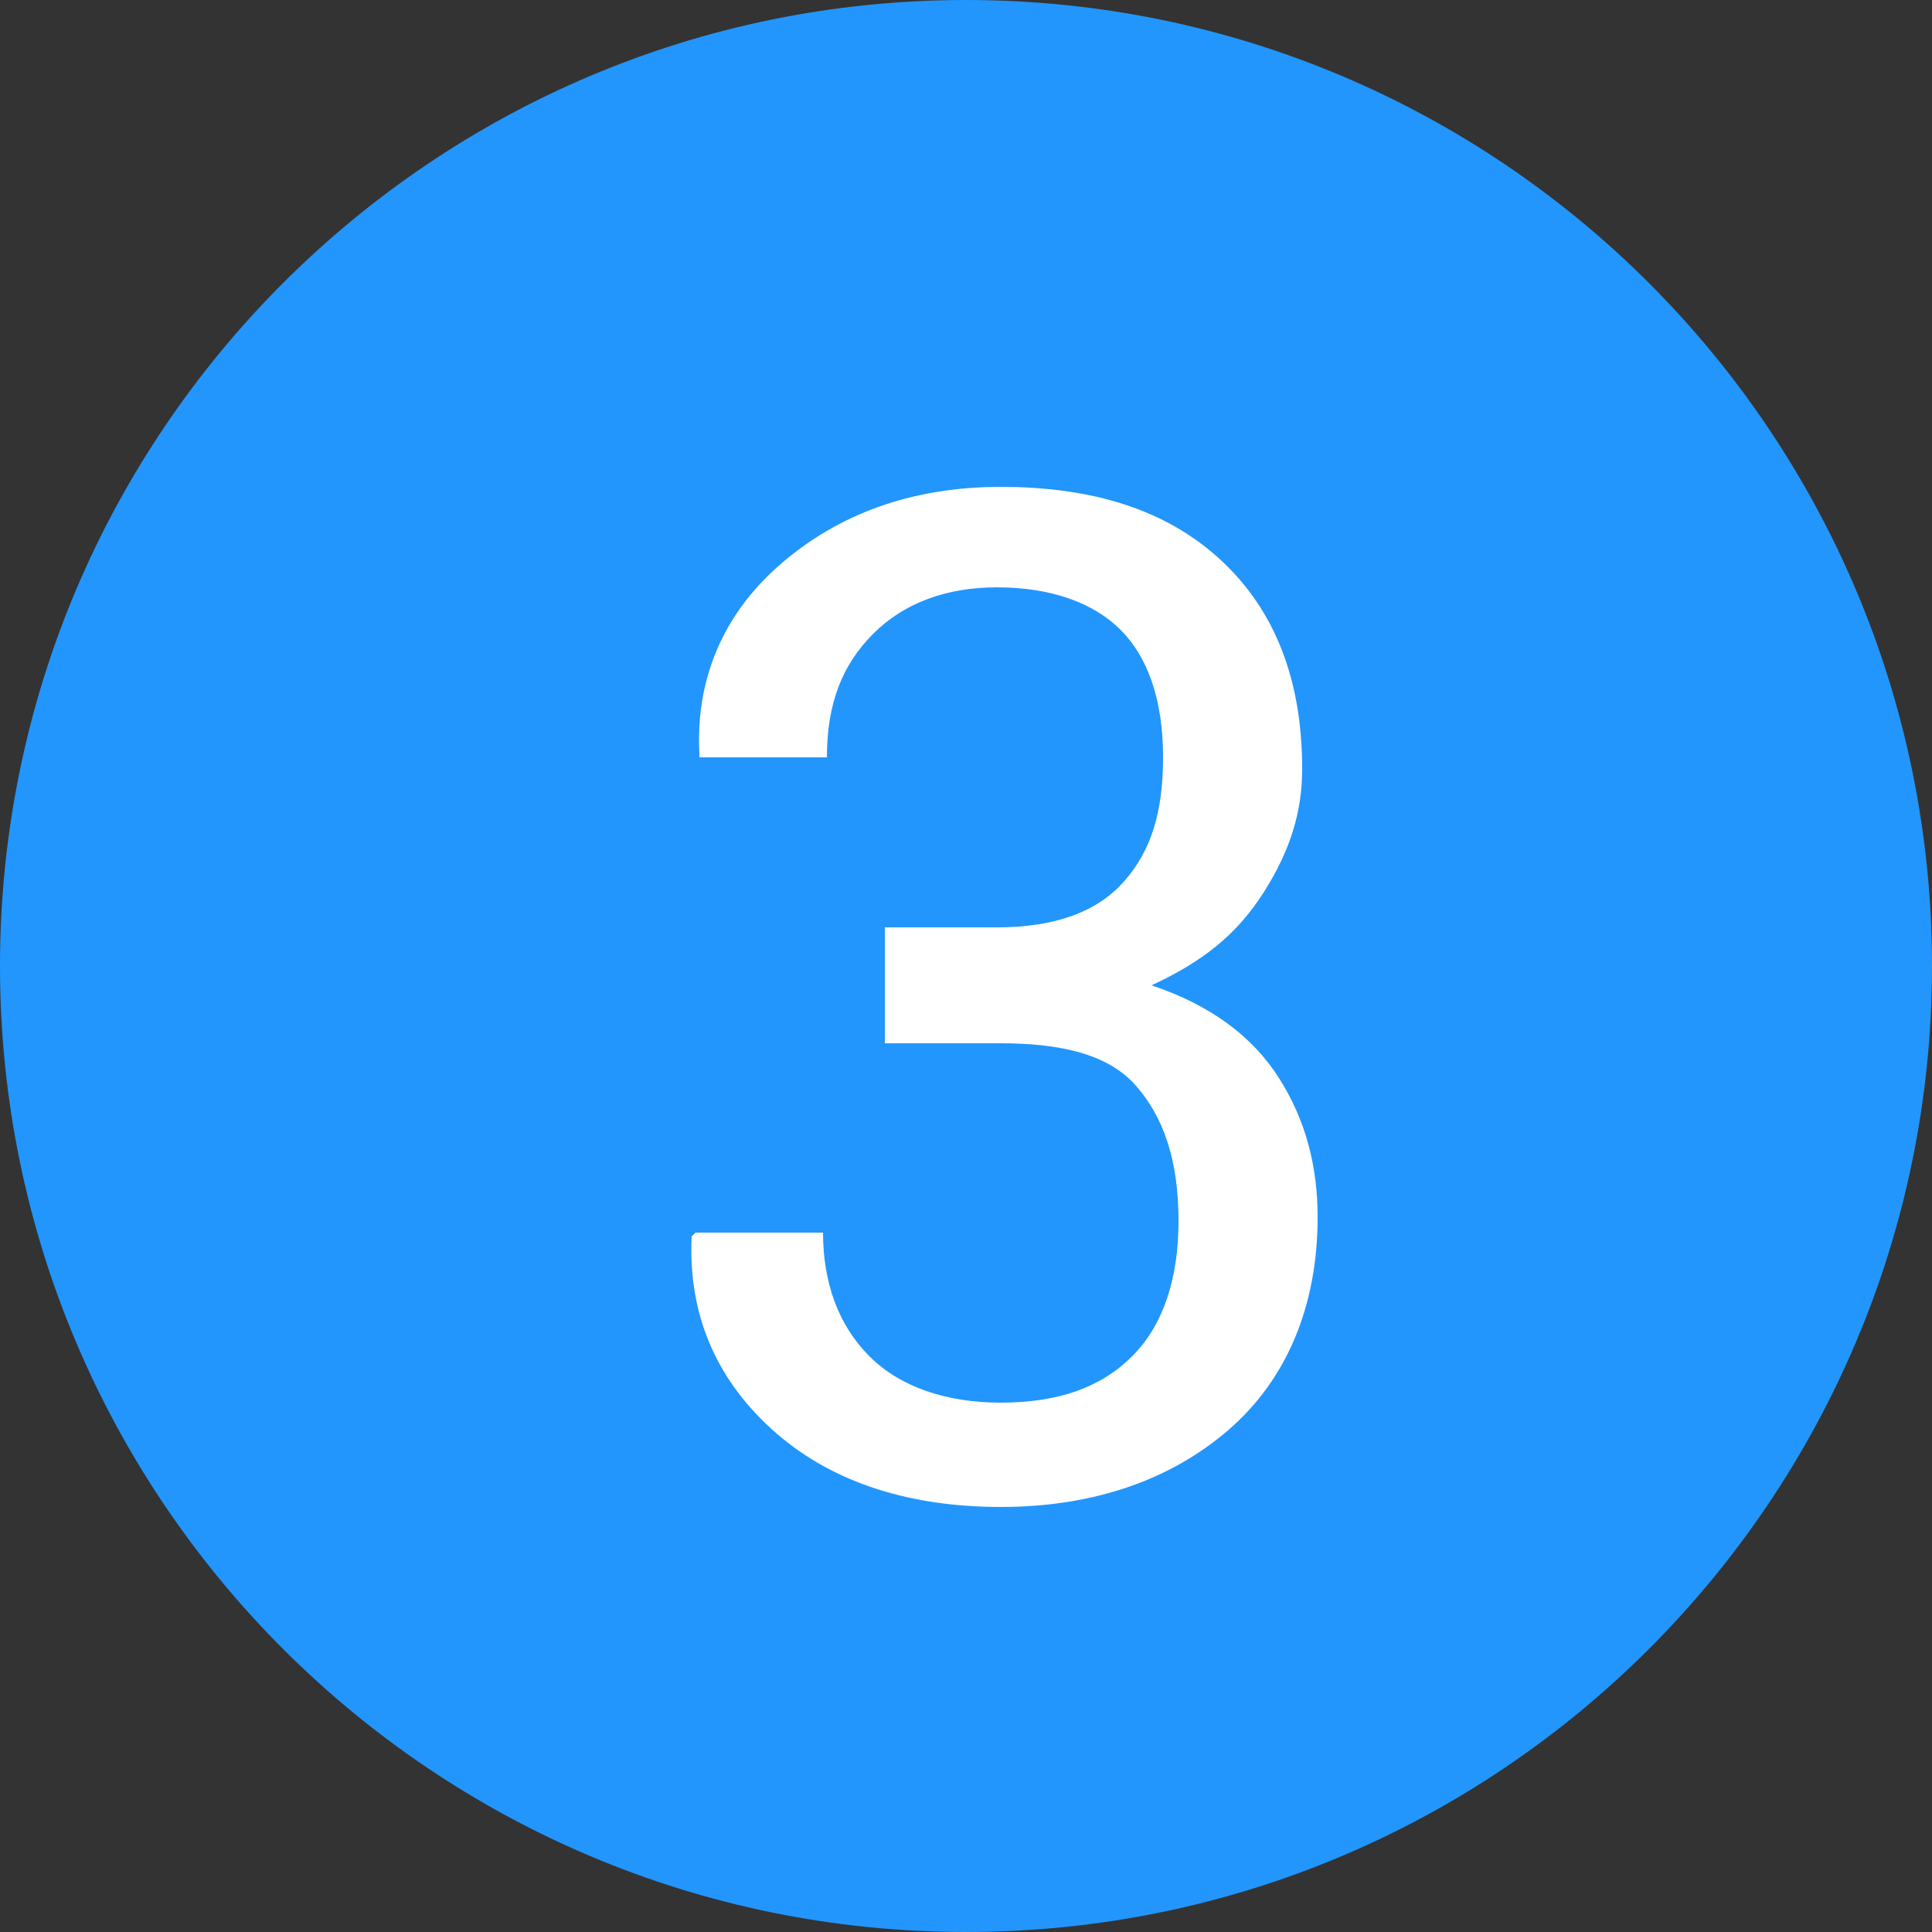
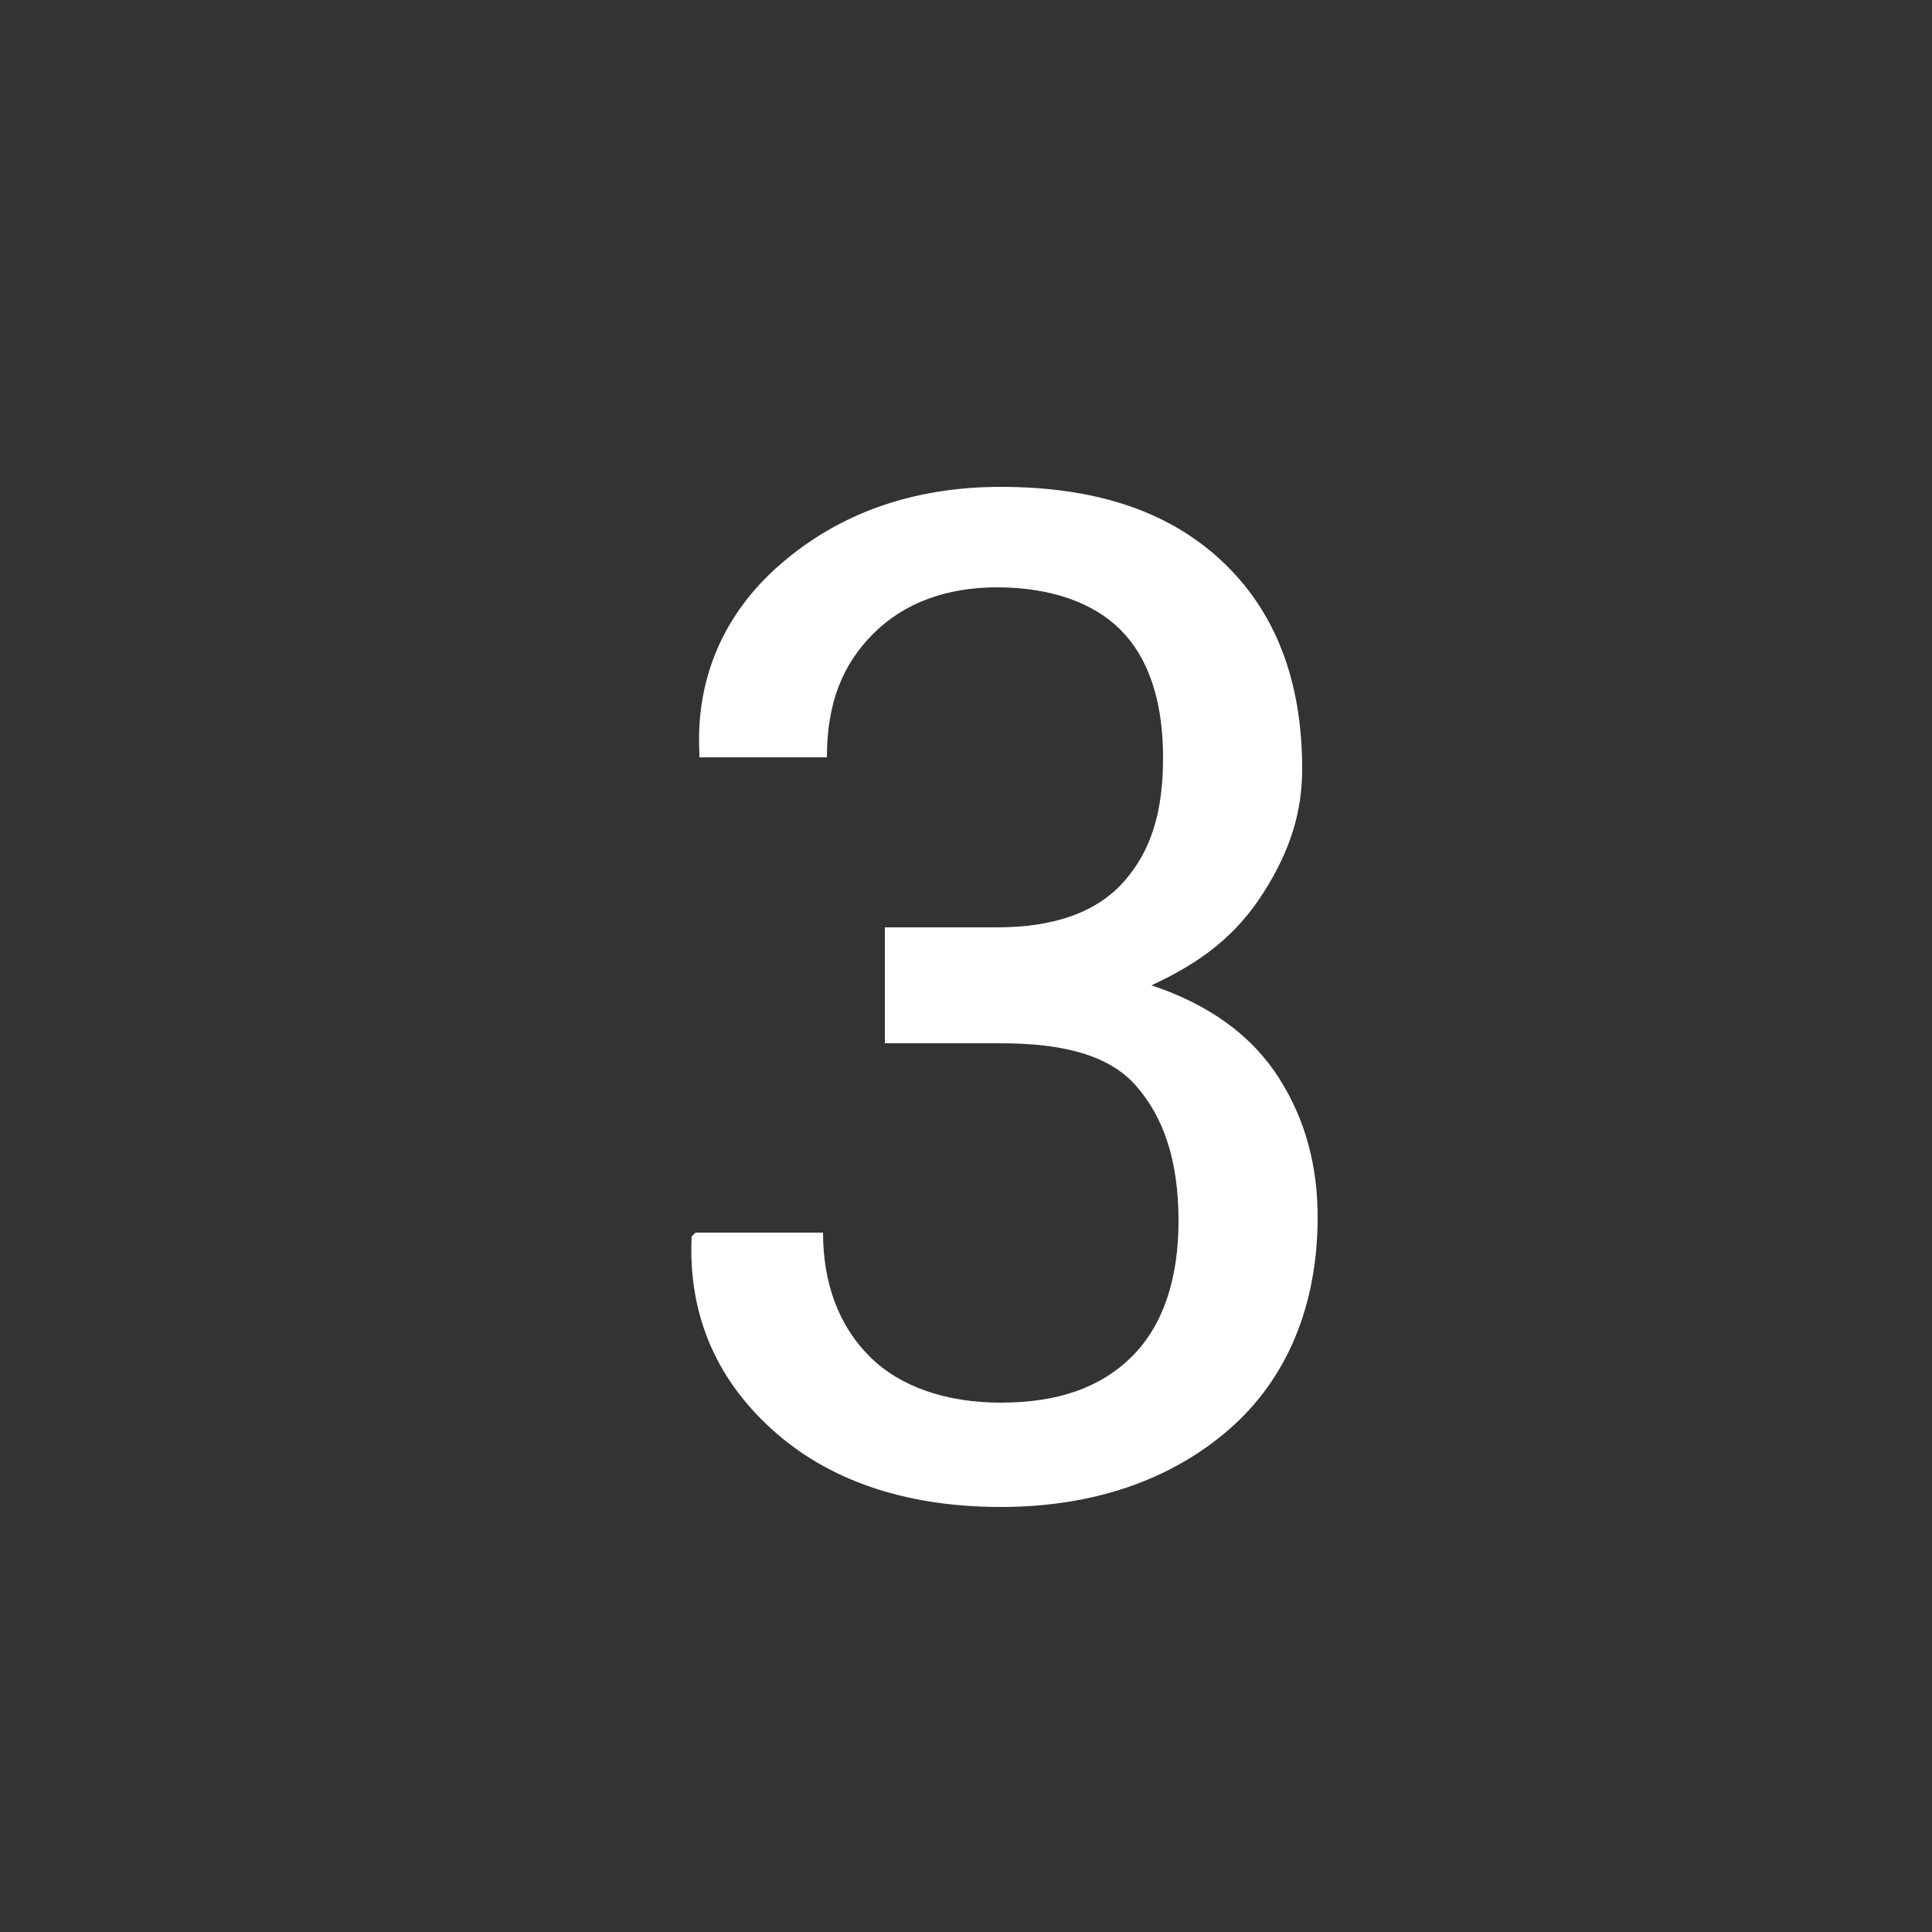
<svg xmlns="http://www.w3.org/2000/svg" version="1.1" x="0px" y="0px" width="50px" height="50px" viewBox="0 0 50 50" style="enable-background:new 0 0 50 50;" xml:space="preserve">
  <rect x="0" y="0" width="50" height="50" fill="#333333" stroke="none" />
  <style type="text/css">
	.st0{fill-rule:evenodd;clip-rule:evenodd;fill:#2296FC;}
	.st1{fill:#FFFFFF;}
</style>
  <g id="Calque_1">
-     <path class="st0" d="M25,0c13.8,0,25,11.2,25,25c0,13.8-11.2,25-25,25S0,38.8,0,25C0,11.2,11.2,0,25,0z" />
-   </g>
+     </g>
  <g id="Calque_2">
    <g>
      <path class="st1" d="M22.8,24h3c1.5,0,2.6-0.4,3.3-1.2s1-1.8,1-3.2c0-1.5-0.4-2.6-1.1-3.3s-1.8-1.1-3.2-1.1    c-1.3,0-2.4,0.4-3.2,1.2s-1.2,1.8-1.2,3.2h-3.3l0-0.1c-0.1-1.9,0.6-3.6,2.1-4.9s3.4-2,5.7-2c2.4,0,4.3,0.6,5.7,1.9    s2.1,3.1,2.1,5.4c0,1.1-0.3,2.1-1,3.2s-1.6,1.8-2.9,2.4c1.5,0.5,2.6,1.3,3.3,2.4s1,2.3,1,3.6c0,2.3-0.8,4.2-2.3,5.5s-3.5,2-5.9,2    c-2.3,0-4.3-0.6-5.8-1.9s-2.3-3-2.2-5.1l0.1-0.1h3.3c0,1.3,0.4,2.4,1.2,3.2s2,1.2,3.4,1.2c1.5,0,2.6-0.4,3.4-1.2    c0.8-0.8,1.2-2,1.2-3.5c0-1.6-0.4-2.7-1.1-3.5s-1.9-1.1-3.5-1.1h-3V24z" />
    </g>
  </g>
</svg>